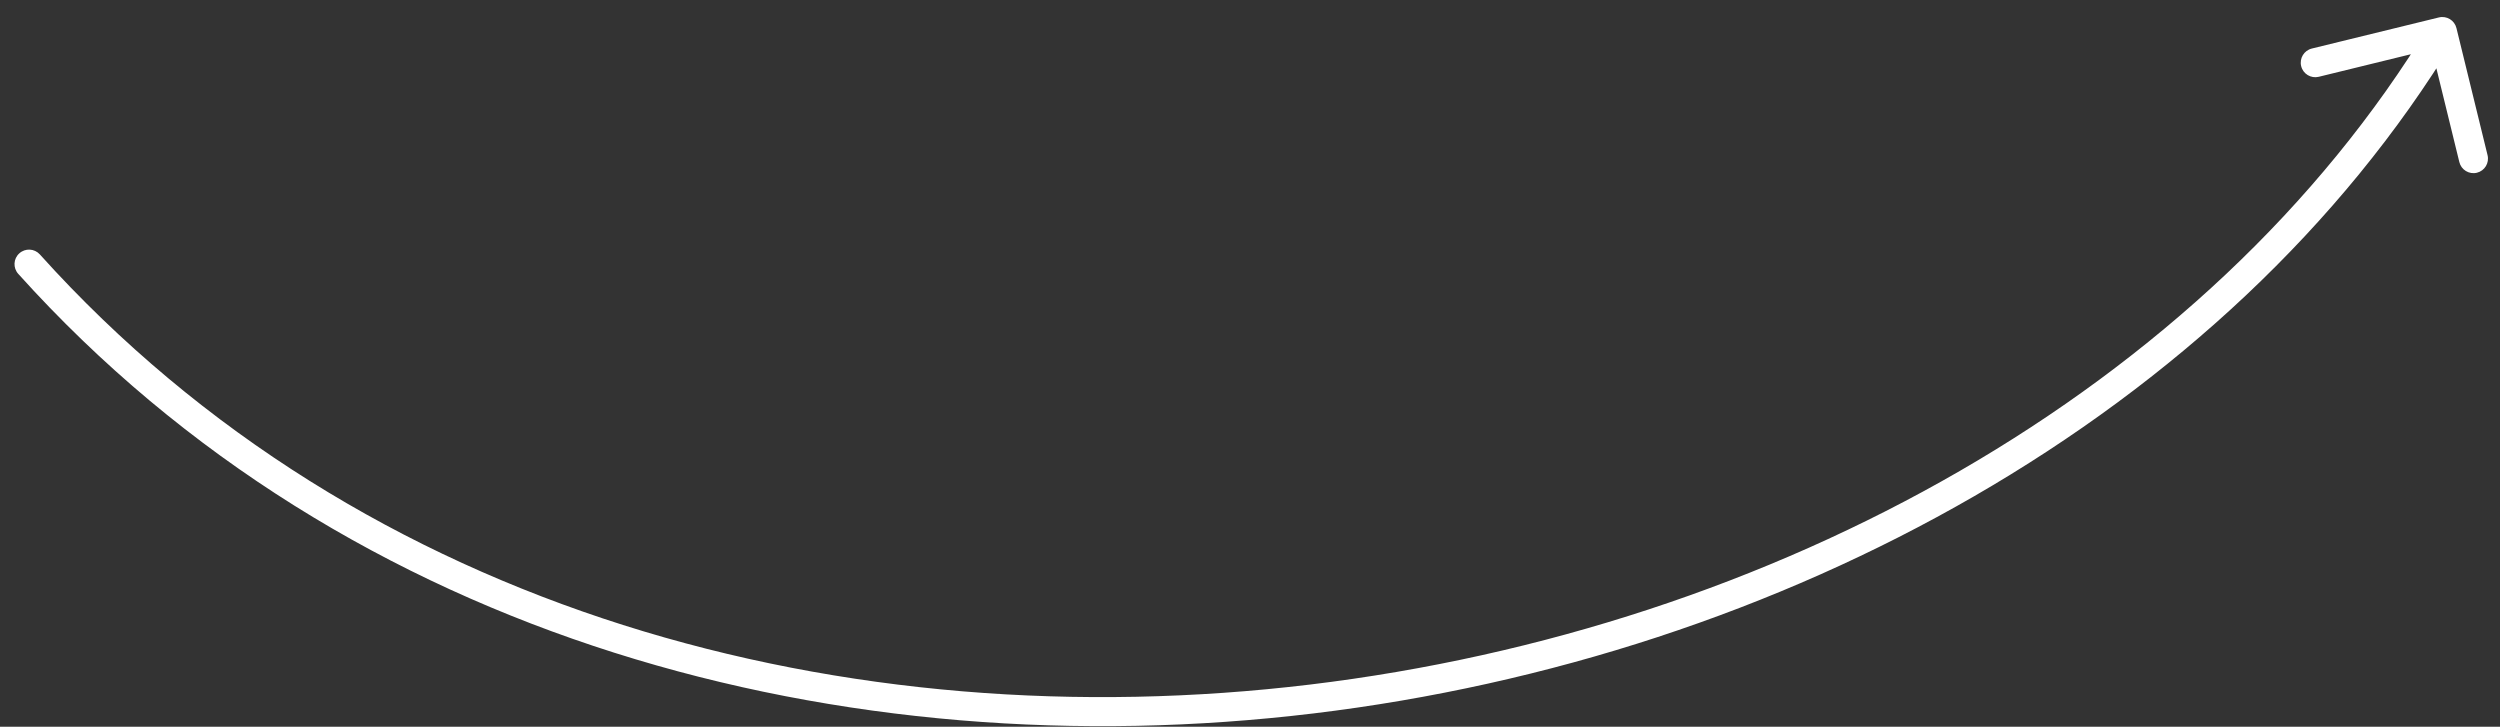
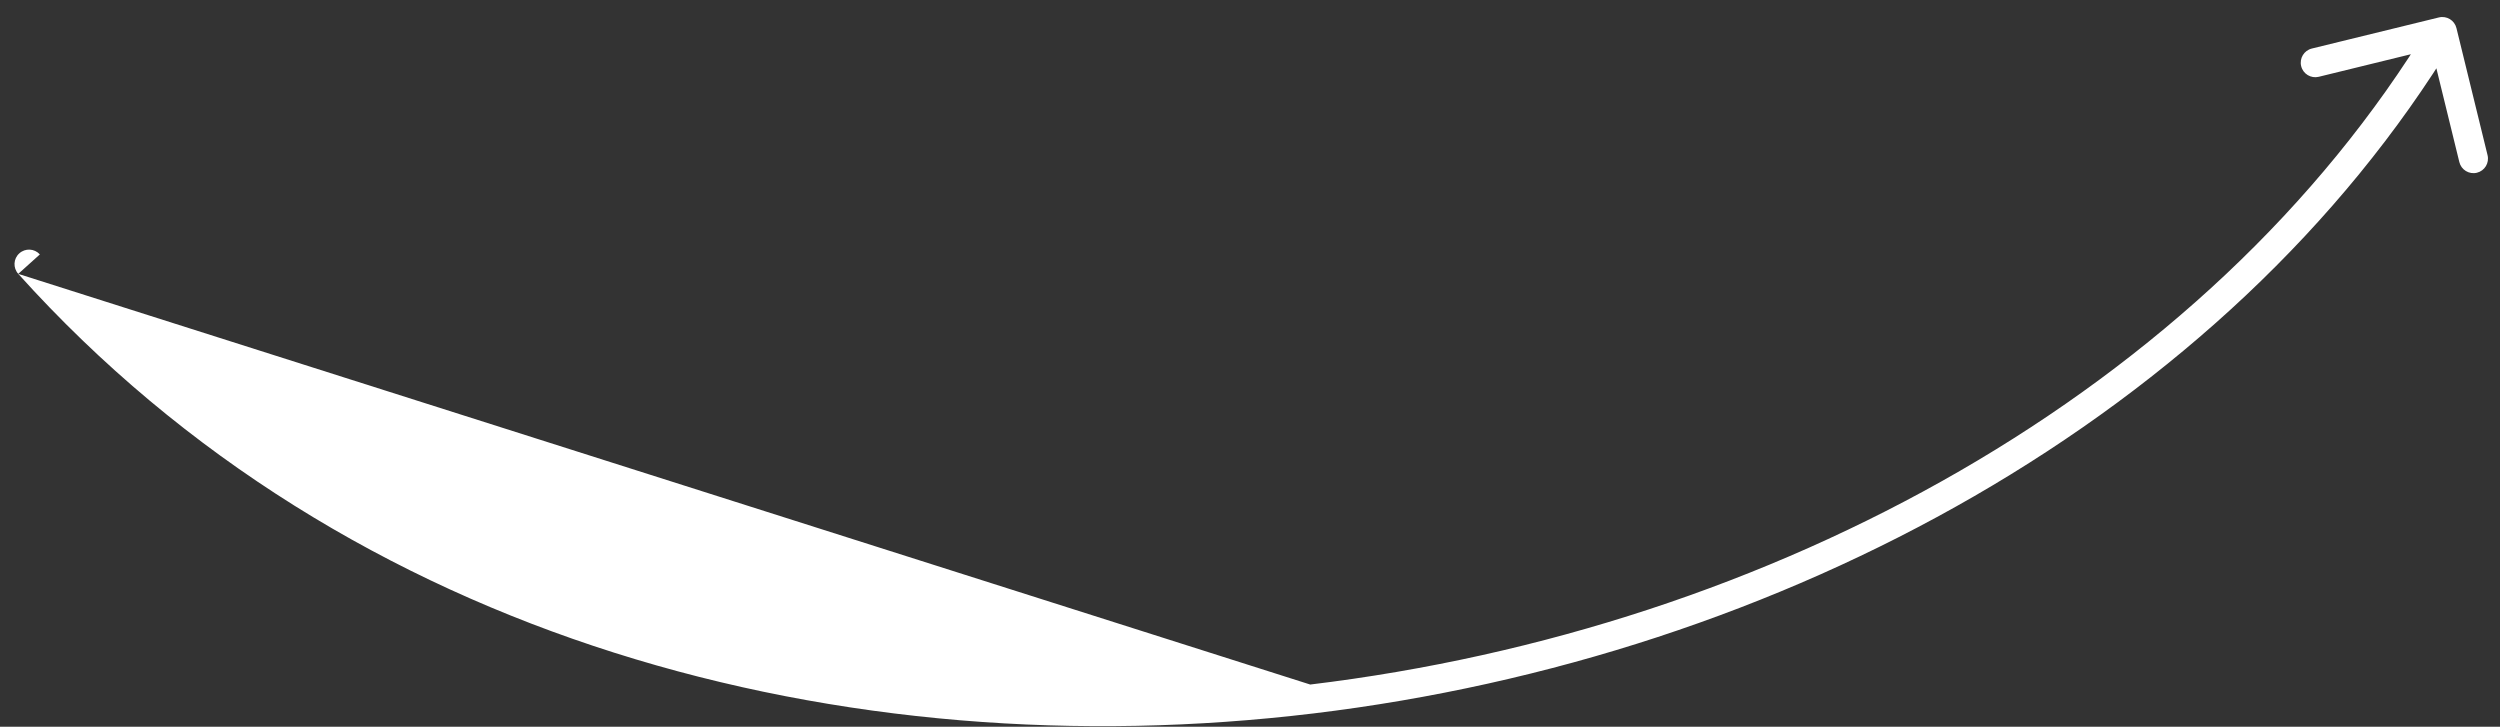
<svg xmlns="http://www.w3.org/2000/svg" width="86" height="25" viewBox="0 0 86 25" fill="none">
  <rect x="0" y="0" width="86" height="25" fill="#333333" stroke="none" />
-   <path d="M1.371 8.752C1.186 8.547 0.87 8.53 0.665 8.715C0.459 8.899 0.443 9.216 0.628 9.421L1.371 8.752ZM84.502 0.967C84.436 0.698 84.166 0.534 83.897 0.6L79.526 1.67C79.258 1.736 79.094 2.007 79.16 2.275C79.225 2.543 79.496 2.707 79.764 2.642L83.65 1.69L84.601 5.575C84.667 5.844 84.937 6.008 85.206 5.942C85.474 5.876 85.638 5.606 85.572 5.338L84.502 0.967ZM0.628 9.421C12.011 22.069 29.067 26.486 45.192 24.541C61.311 22.596 76.595 14.284 84.444 1.345L83.589 0.826C75.935 13.444 60.962 21.631 45.072 23.548C29.189 25.464 12.487 21.103 1.371 8.752L0.628 9.421Z" fill="white" />
+   <path d="M1.371 8.752C1.186 8.547 0.87 8.53 0.665 8.715C0.459 8.899 0.443 9.216 0.628 9.421L1.371 8.752ZM84.502 0.967C84.436 0.698 84.166 0.534 83.897 0.6L79.526 1.67C79.258 1.736 79.094 2.007 79.16 2.275C79.225 2.543 79.496 2.707 79.764 2.642L83.65 1.69L84.601 5.575C84.667 5.844 84.937 6.008 85.206 5.942C85.474 5.876 85.638 5.606 85.572 5.338L84.502 0.967ZM0.628 9.421C12.011 22.069 29.067 26.486 45.192 24.541C61.311 22.596 76.595 14.284 84.444 1.345L83.589 0.826C75.935 13.444 60.962 21.631 45.072 23.548L0.628 9.421Z" fill="white" />
</svg>